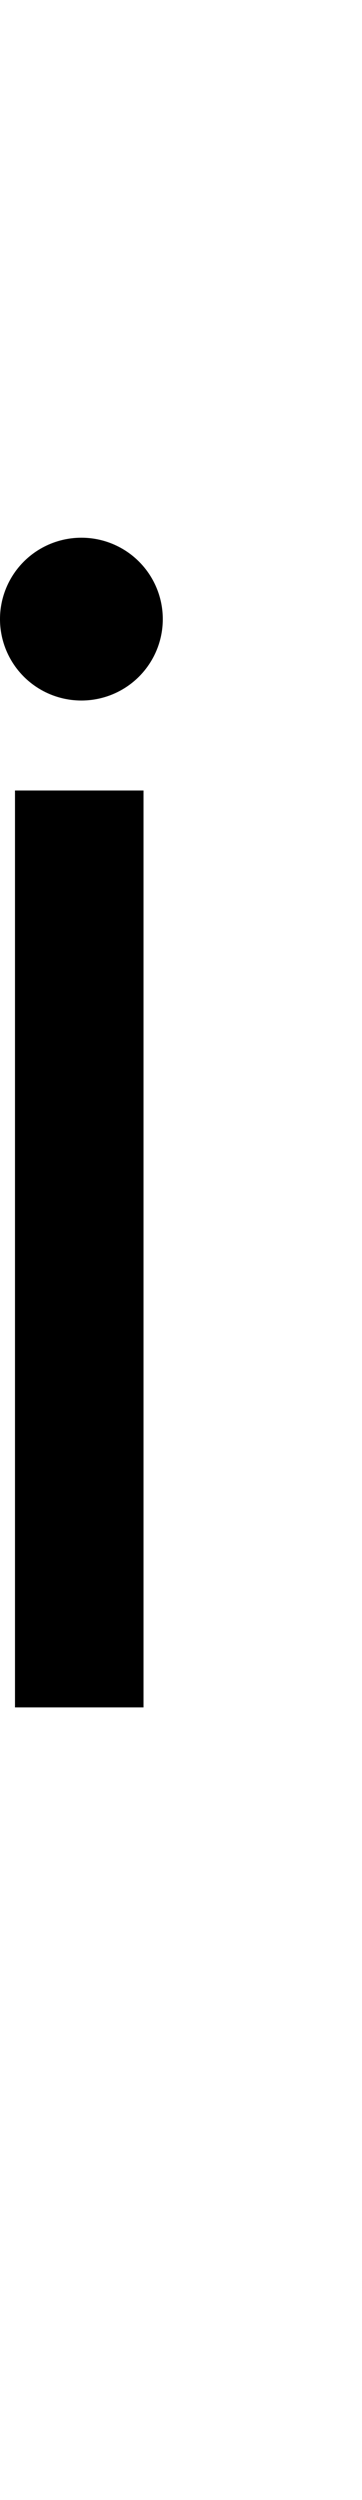
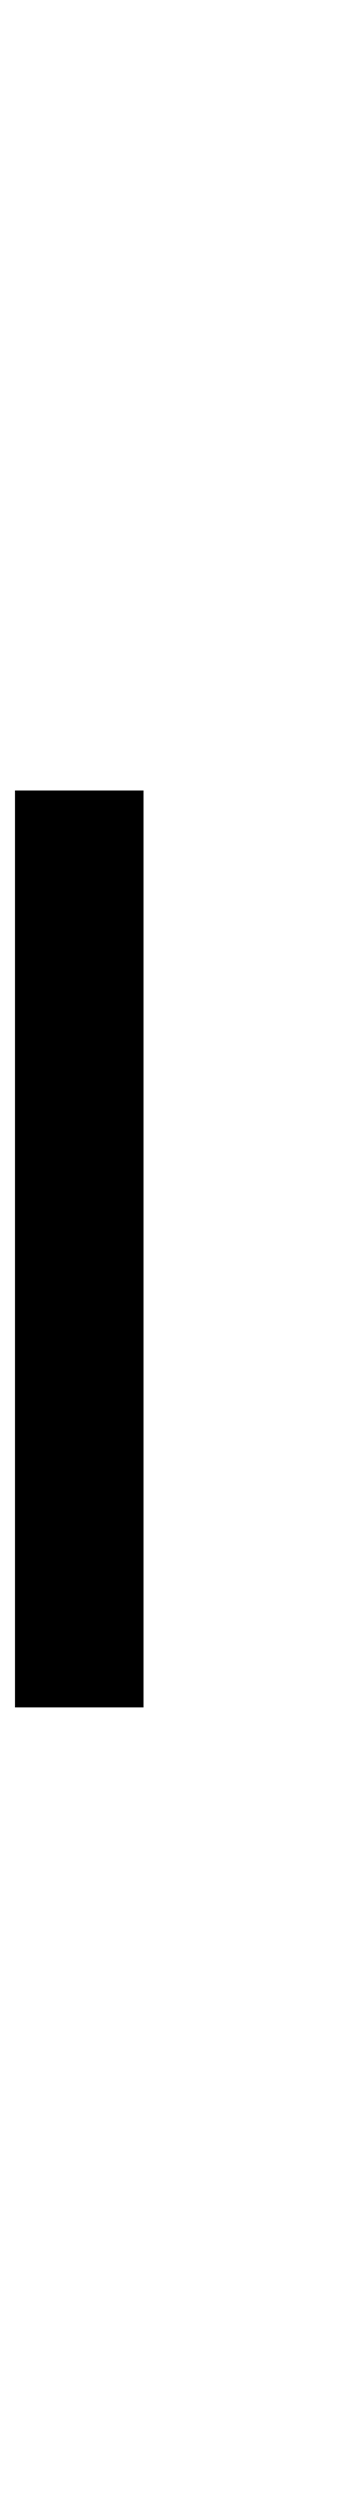
<svg xmlns="http://www.w3.org/2000/svg" version="1.1" id="レイヤー_1" x="0px" y="0px" viewBox="0 0 16.9 116.7" style="enable-background:new 0 0 16.9 116.7;" xml:space="preserve">
  <path d="M0.7,79.7V36.9h6v42.8H0.7z" />
-   <circle cx="3.8" cy="28.9" r="3.8" />
</svg>